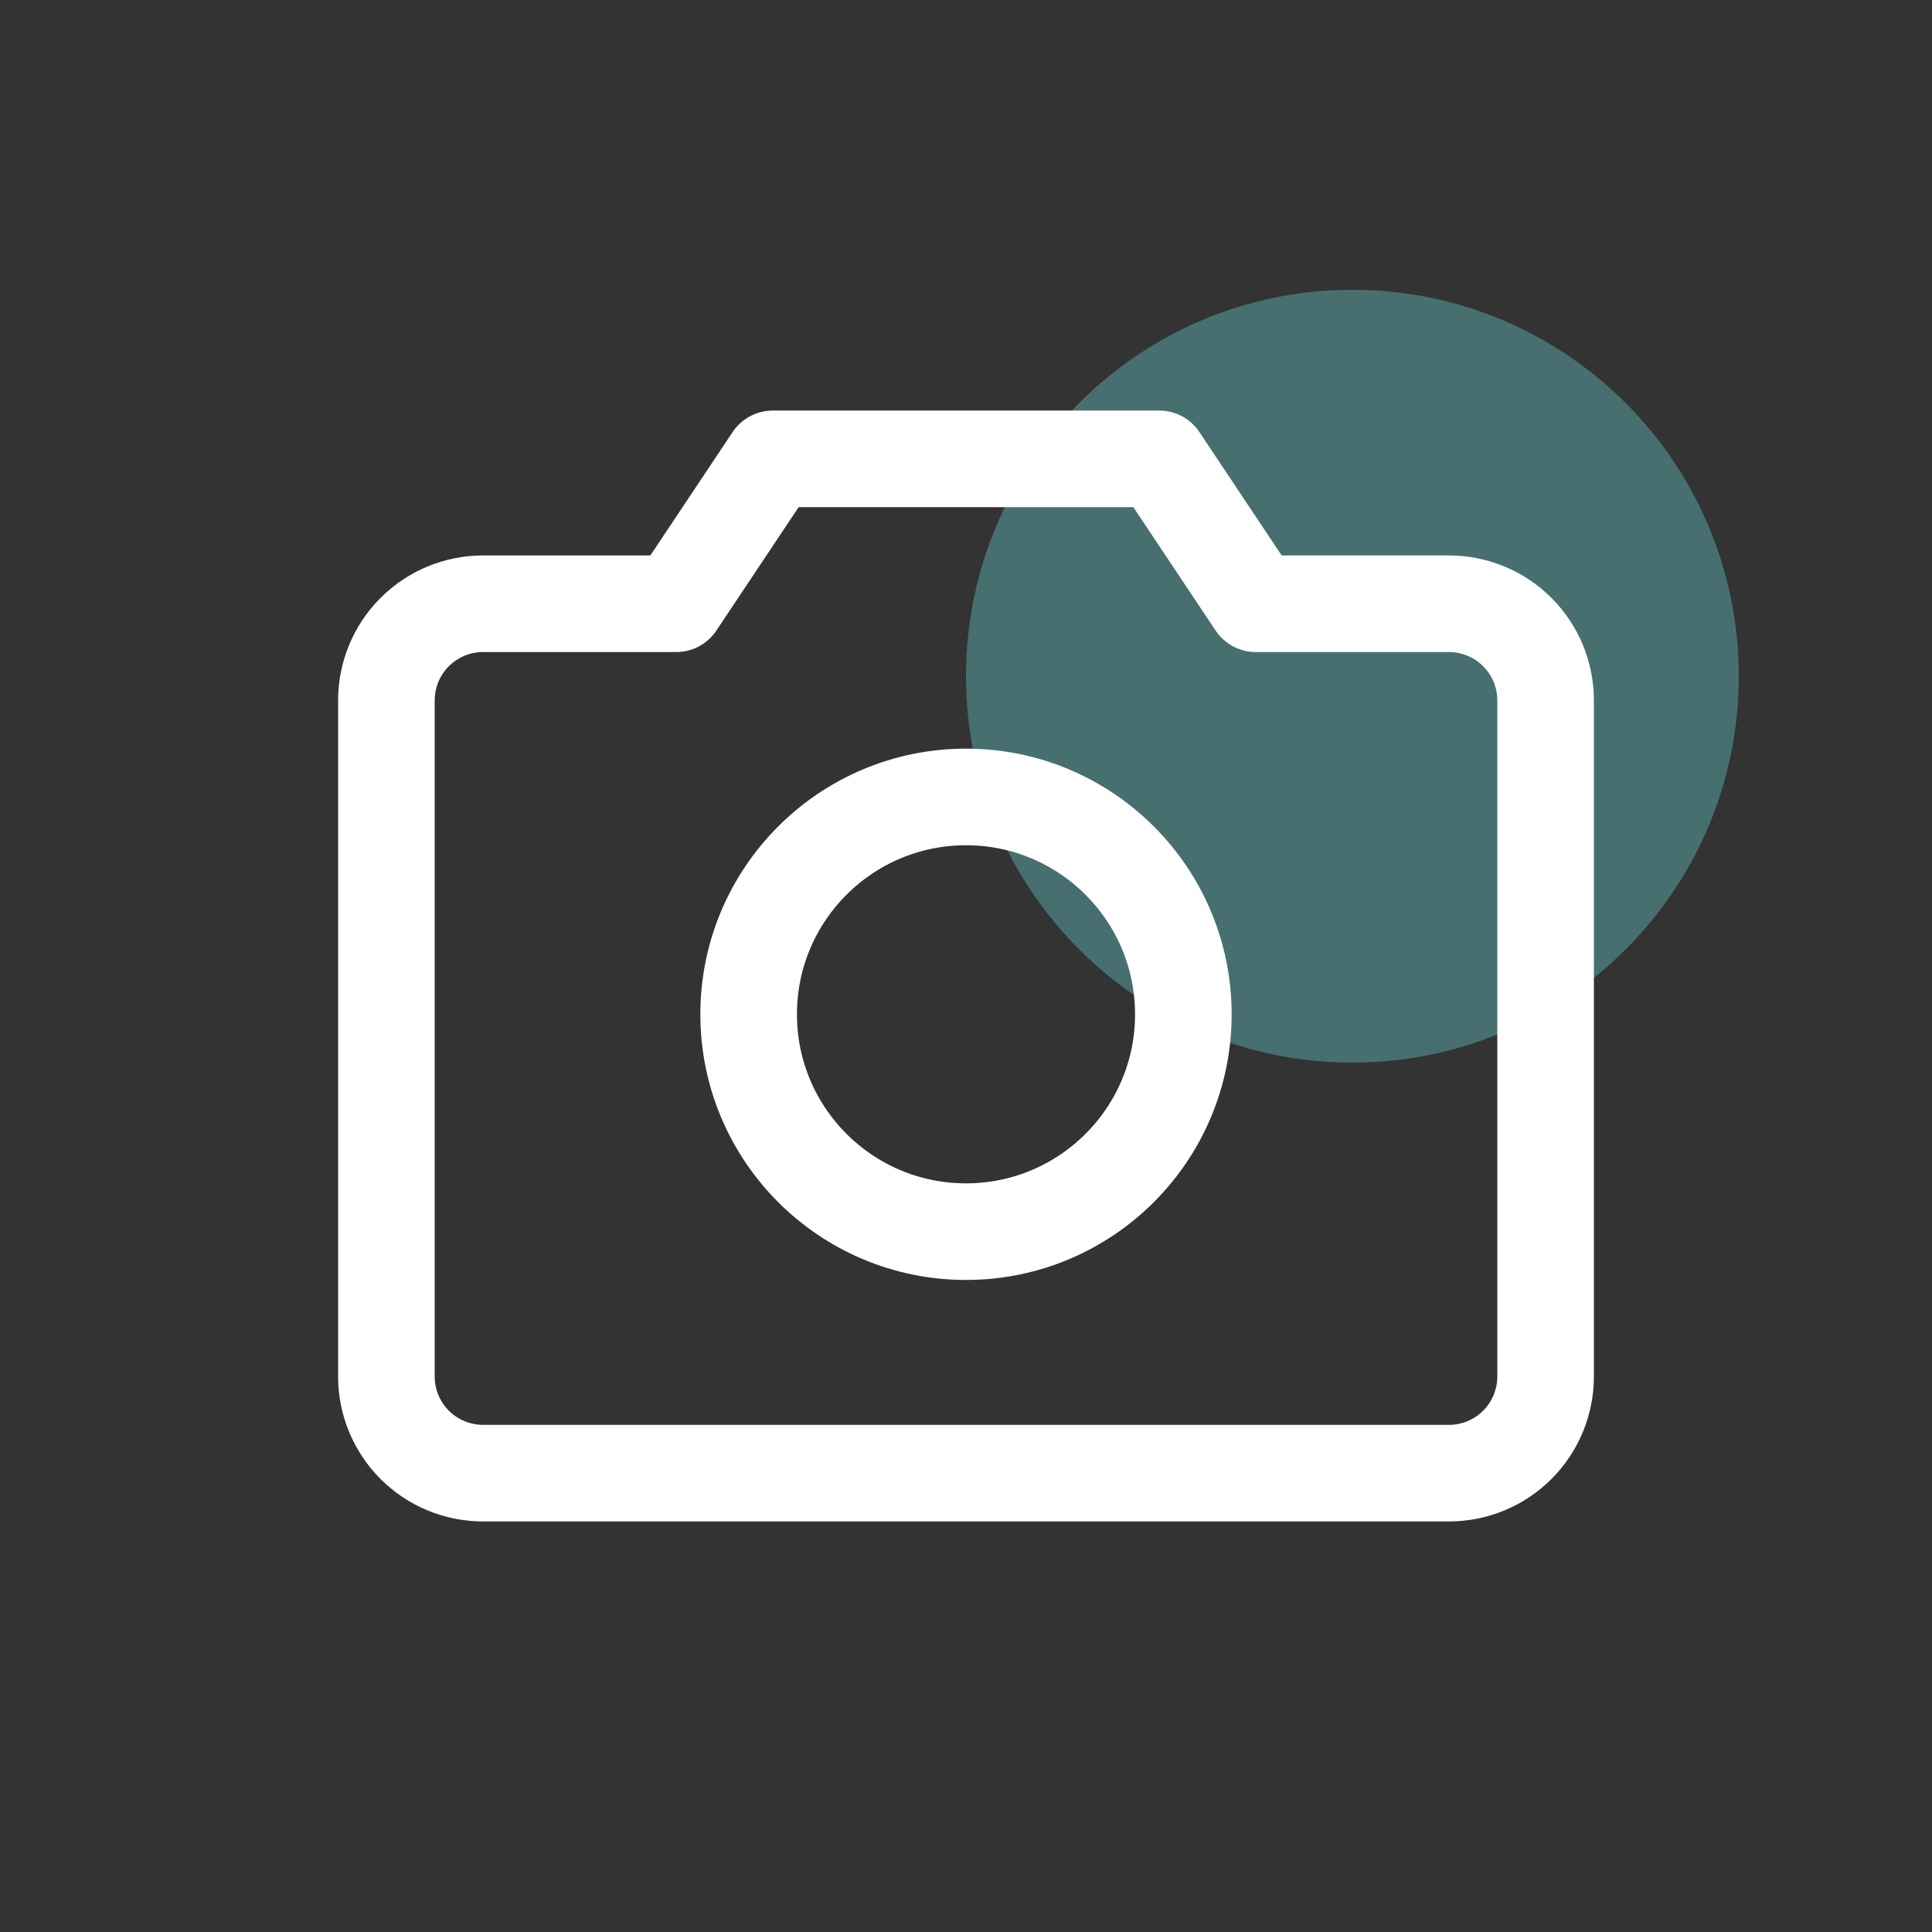
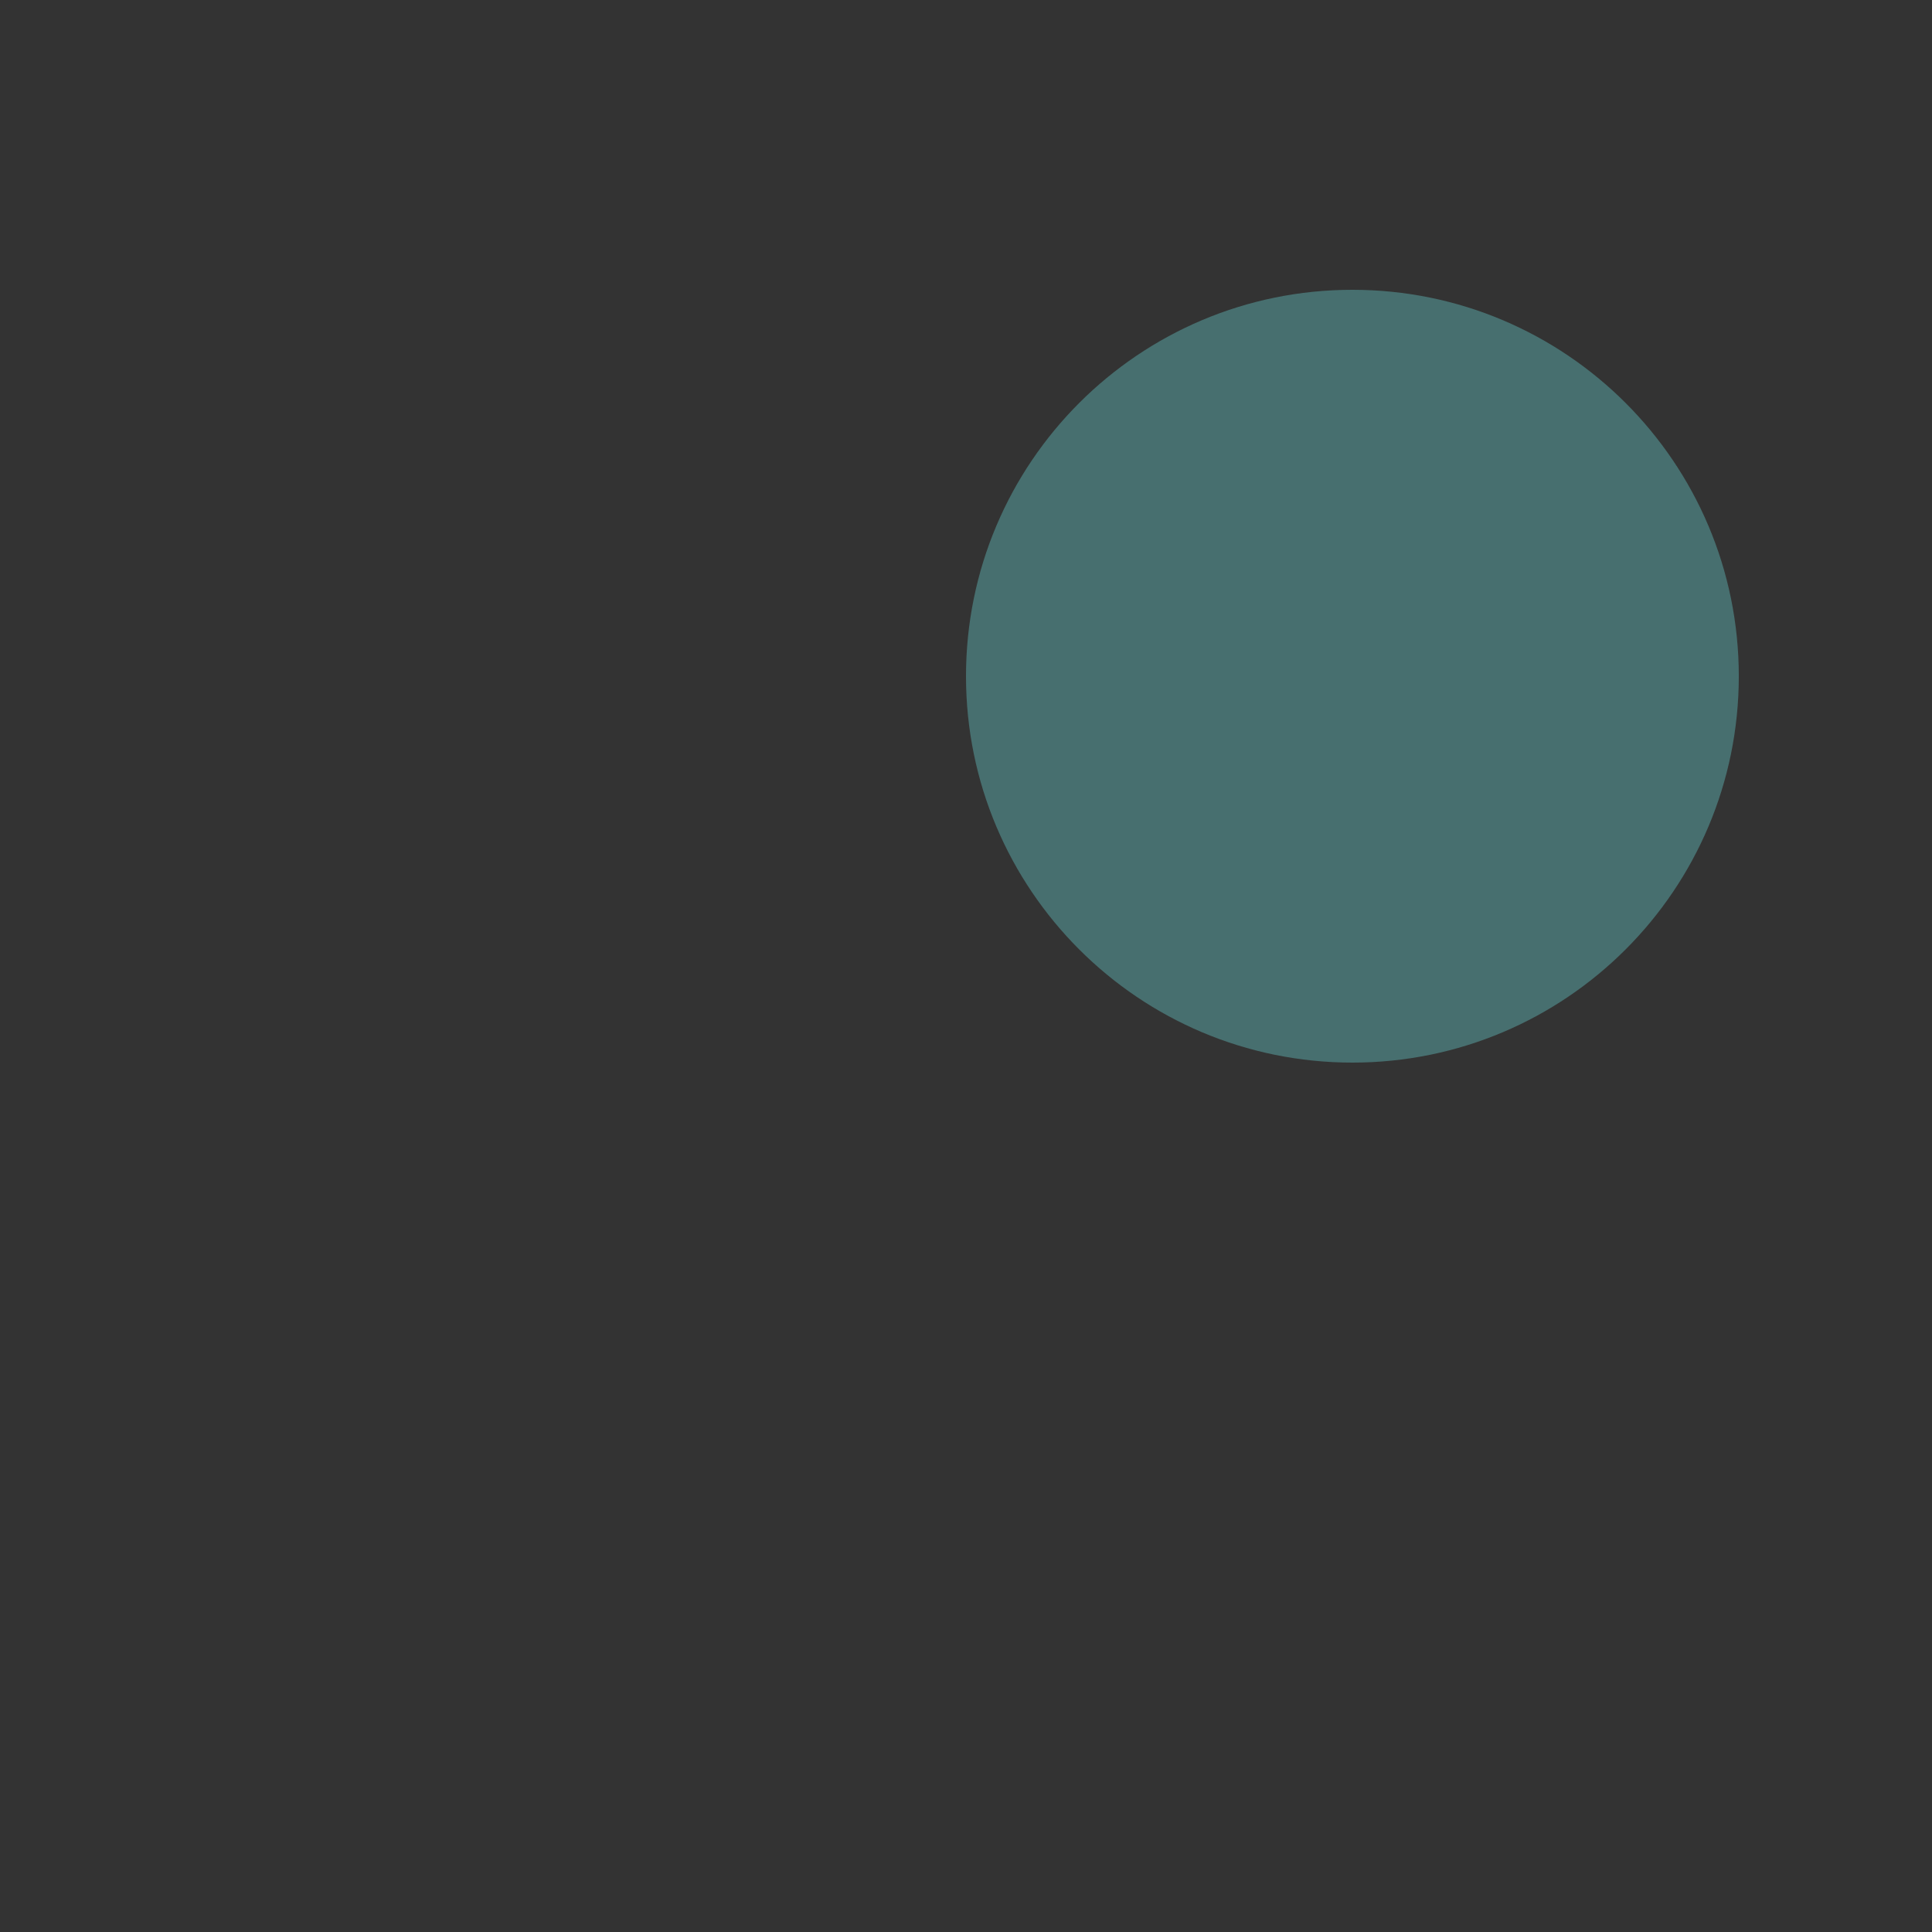
<svg xmlns="http://www.w3.org/2000/svg" width="40" height="40" viewBox="0 0 40 40" fill="none">
  <rect x="0" y="0" width="40" height="40" fill="#333333" stroke="none" />
  <path d="M28 22C32.418 22 36 18.418 36 14C36 9.582 32.418 6 28 6C23.582 6 20 9.582 20 14C20 18.418 23.582 22 28 22Z" fill="#476F6F" />
-   <path d="M30 30.5H10C9.47 30.5 8.961 30.289 8.586 29.914C8.211 29.539 8 29.03 8 28.5V14.5C8 13.97 8.211 13.461 8.586 13.086C8.961 12.711 9.47 12.5 10 12.5H14L16 9.5H24L26 12.5H30C30.53 12.5 31.039 12.711 31.414 13.086C31.789 13.461 32 13.97 32 14.5V28.5C32 29.03 31.789 29.539 31.414 29.914C31.039 30.289 30.53 30.5 30 30.5Z" stroke="white" stroke-width="2" stroke-linecap="round" stroke-linejoin="round" />
-   <path d="M20 25.5C22.485 25.5 24.5 23.485 24.5 21C24.5 18.515 22.485 16.5 20 16.5C17.515 16.5 15.5 18.515 15.5 21C15.5 23.485 17.515 25.5 20 25.5Z" stroke="white" stroke-width="2" stroke-linecap="round" stroke-linejoin="round" />
</svg>